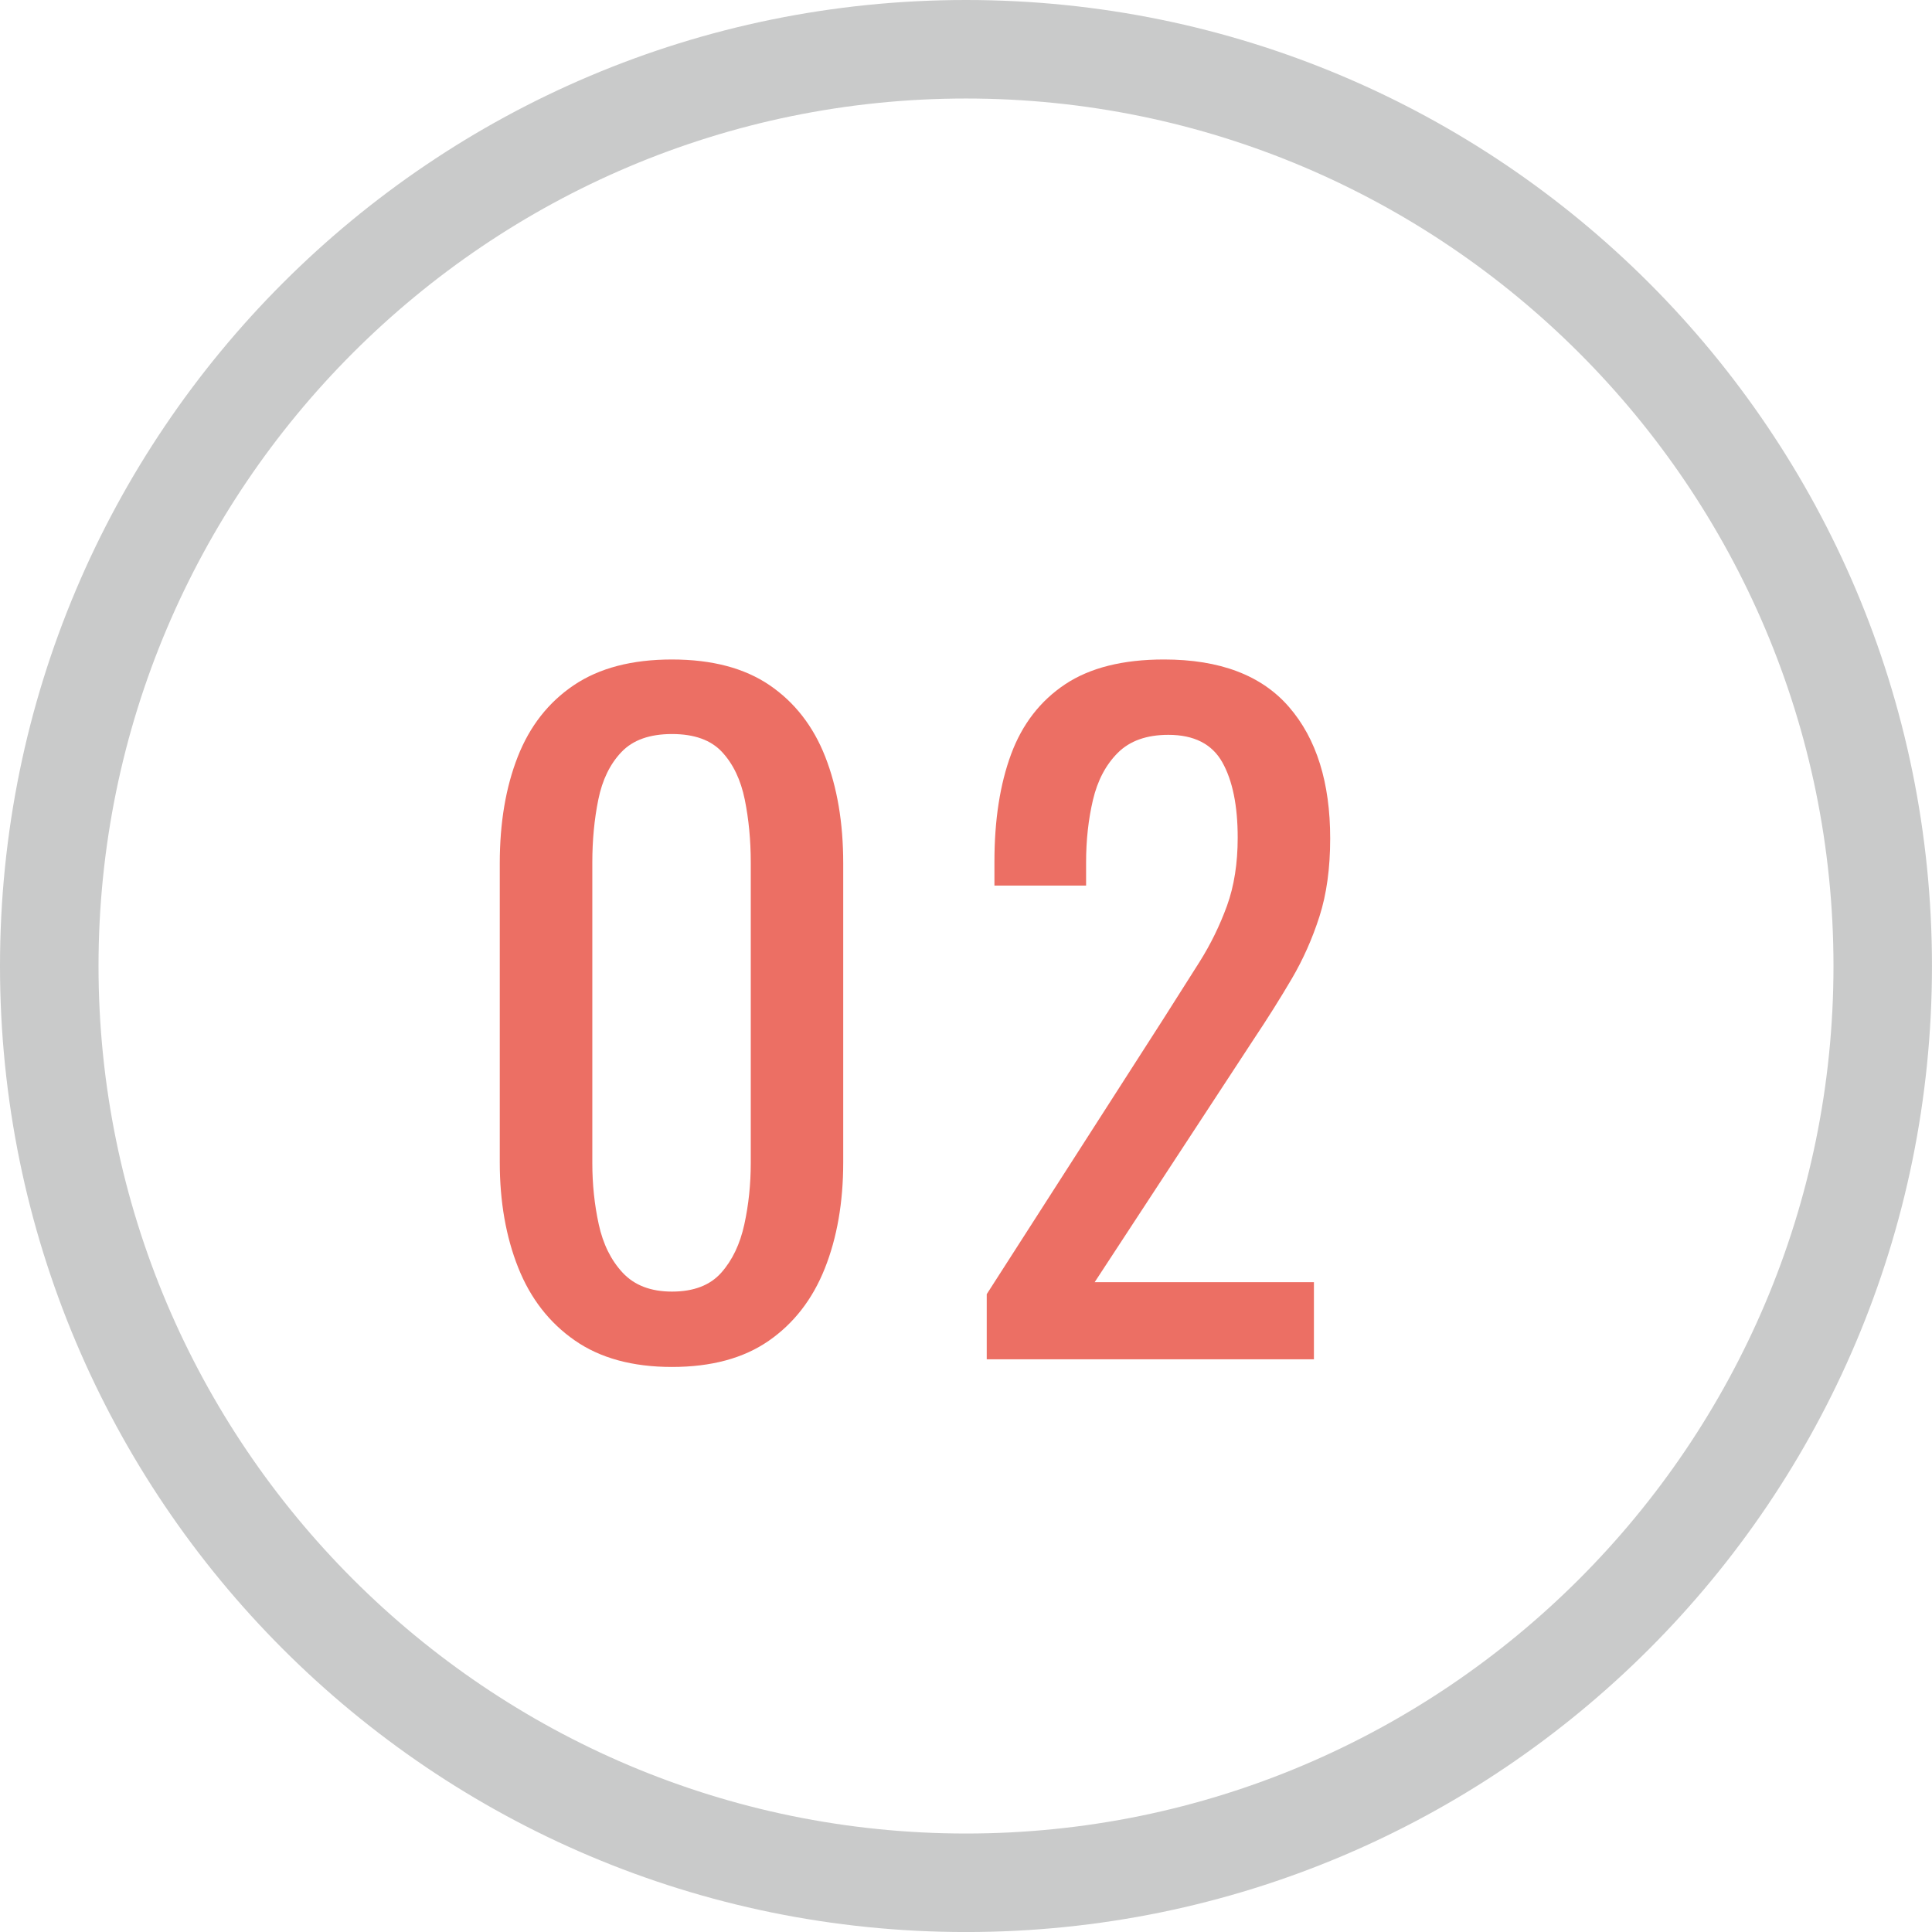
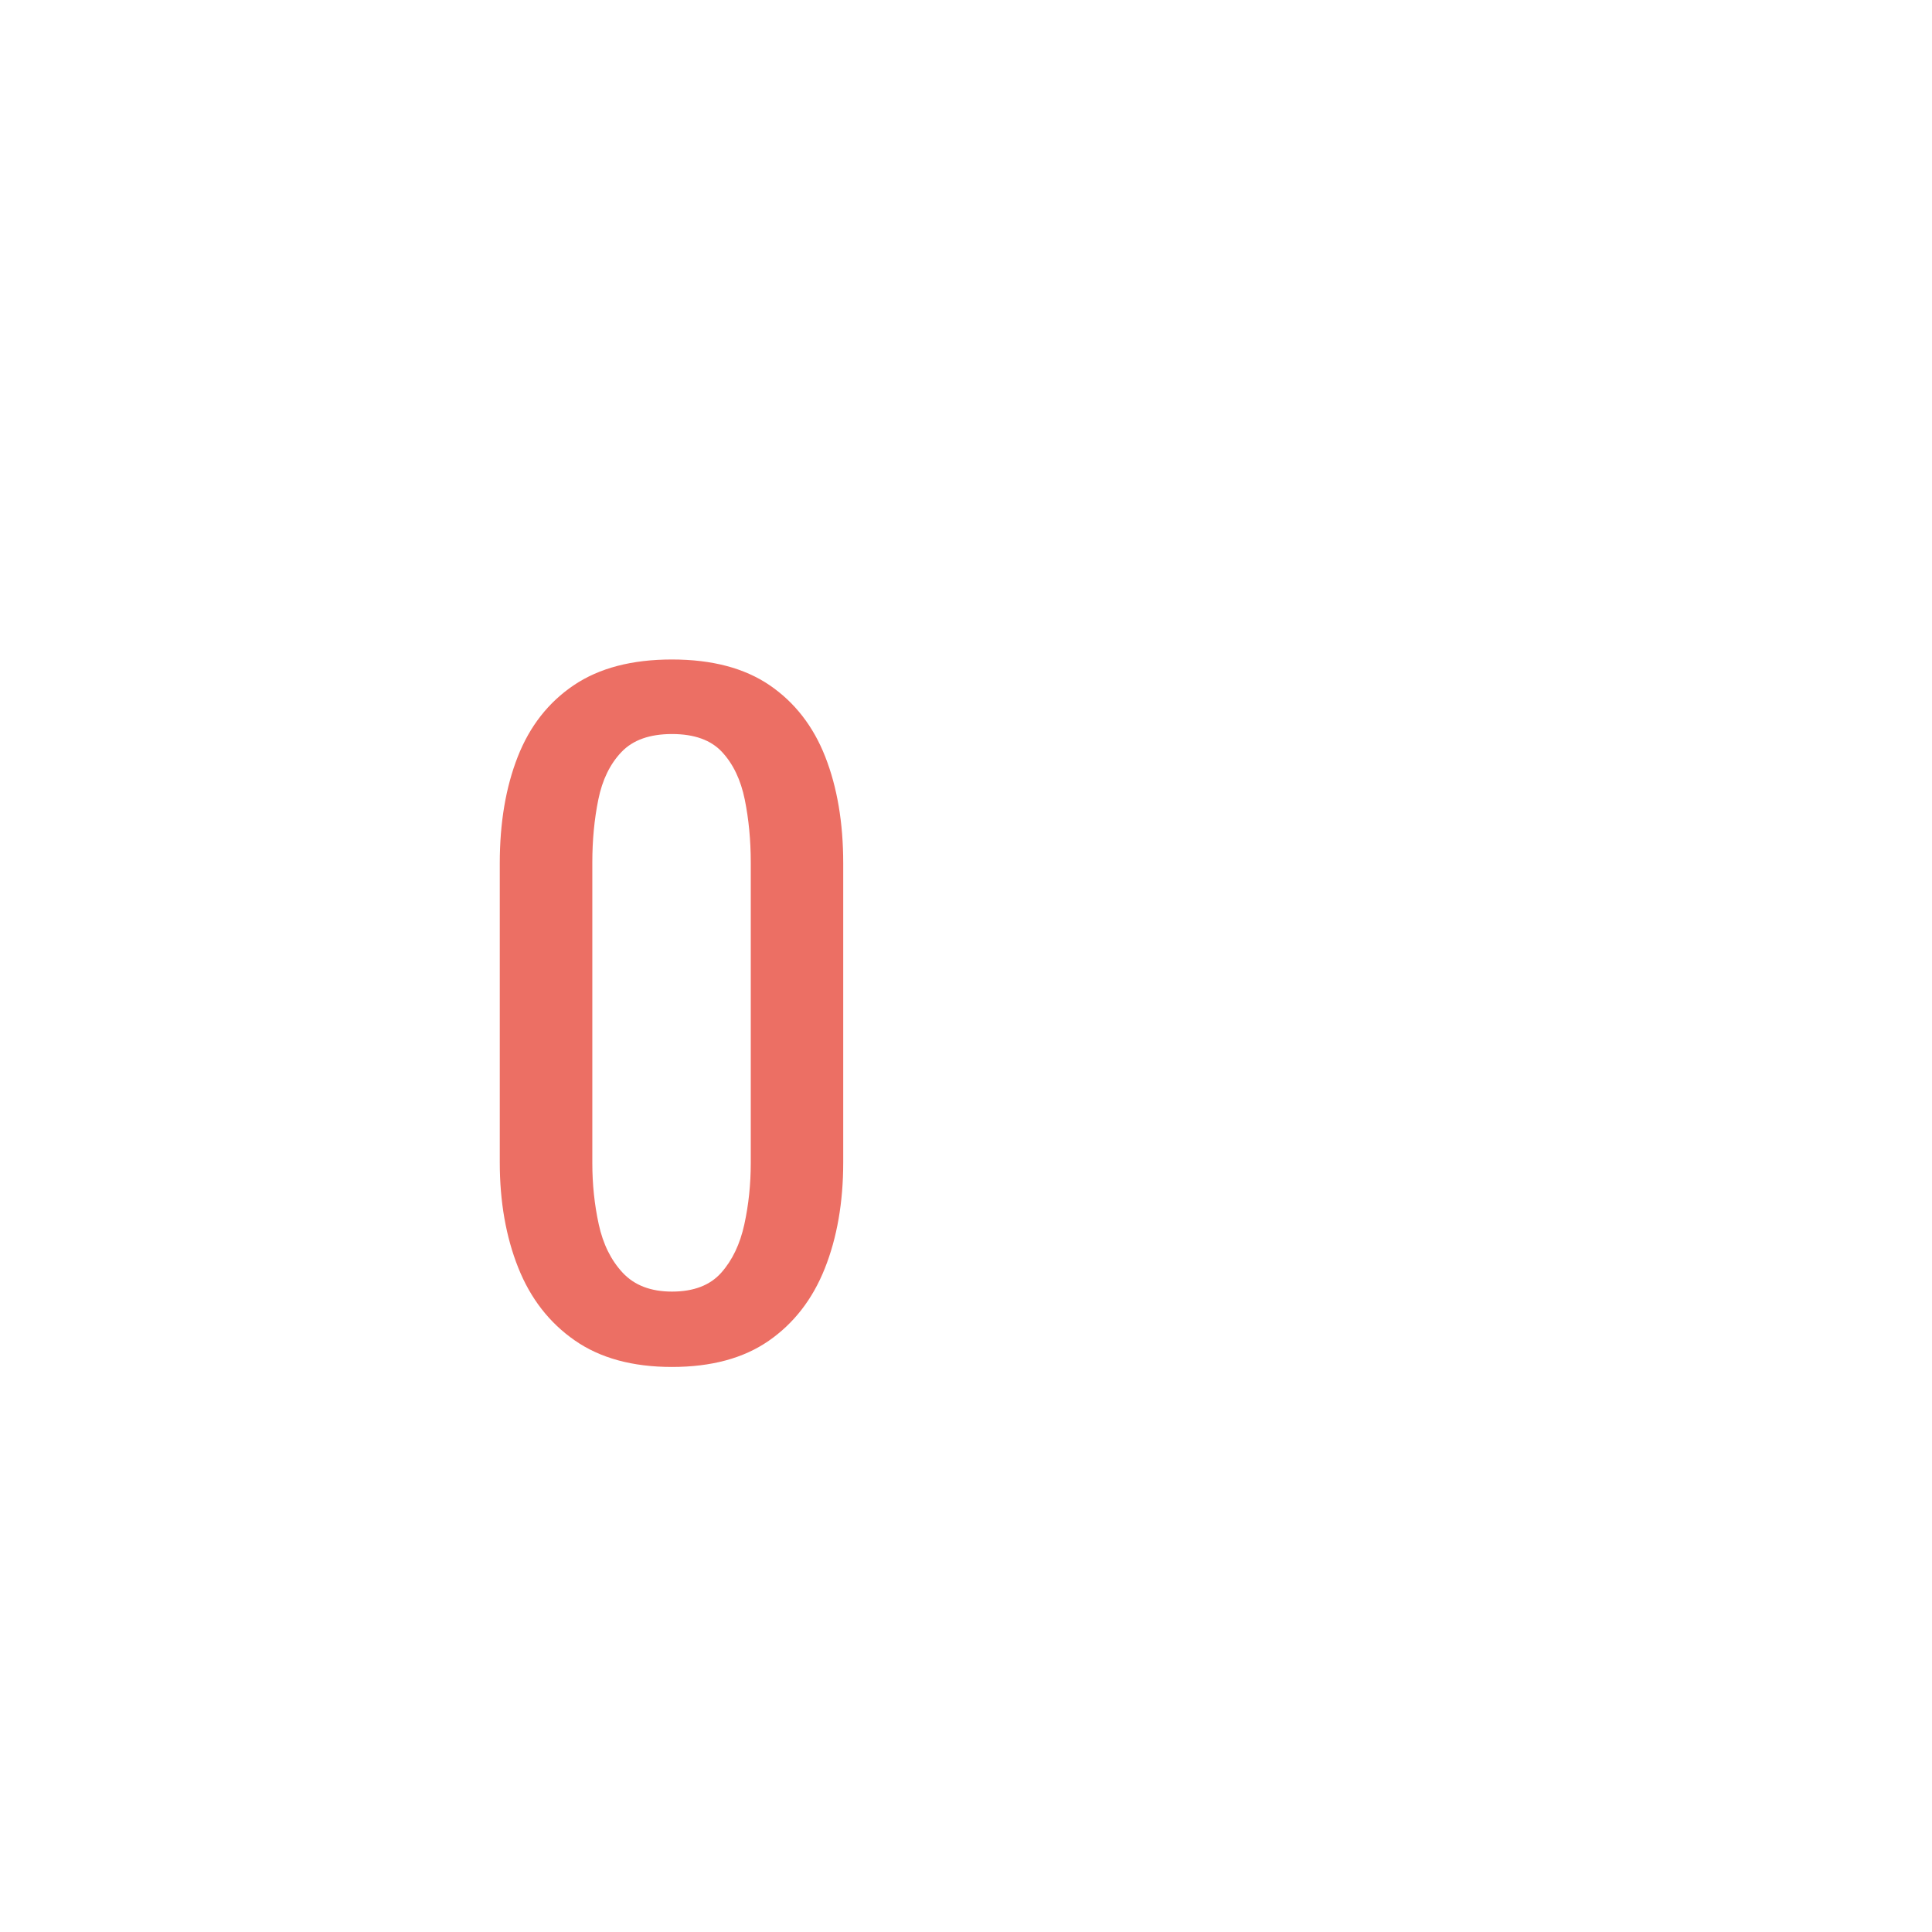
<svg xmlns="http://www.w3.org/2000/svg" id="_レイヤー_2" width="62.479" height="62.479" viewBox="0 0 62.479 62.479">
  <defs>
    <style>.cls-1{fill:#ec6f64;}.cls-2{fill:#c9caca;}</style>
  </defs>
  <g id="_デザイン">
    <path class="cls-1" d="M21.73,44.206c-1.274,0-2.322-.286-3.144-.859-.822-.572-1.432-1.357-1.828-2.354-.397-.997-.596-2.133-.596-3.407v-9.667c0-1.311.194-2.46.582-3.448s.992-1.759,1.813-2.313c.822-.554,1.879-.831,3.172-.831s2.345.277,3.158.831c.812.554,1.412,1.325,1.8,2.313s.582,2.138.582,3.448v9.667c0,1.292-.199,2.438-.596,3.435-.397.997-1.002,1.777-1.814,2.34-.812.563-1.855.845-3.13.845ZM21.73,41.769c.701,0,1.232-.203,1.593-.609s.609-.928.748-1.565c.139-.637.208-1.297.208-1.98v-9.722c0-.72-.065-1.399-.194-2.036-.13-.637-.374-1.149-.734-1.537-.359-.388-.899-.582-1.62-.582s-1.265.194-1.634.582c-.37.388-.619.9-.748,1.537-.13.637-.194,1.316-.194,2.036v9.722c0,.683.069,1.343.208,1.98.139.637.396,1.159.775,1.565s.909.609,1.593.609Z" />
-     <path class="cls-1" d="M31.91,43.957v-2.105l5.706-8.891c.424-.665.816-1.283,1.177-1.856.36-.572.655-1.177.887-1.814.23-.637.346-1.371.346-2.202,0-1.034-.166-1.847-.498-2.438-.333-.591-.914-.887-1.745-.887-.702,0-1.246.194-1.635.582-.388.388-.655.896-.803,1.523-.148.628-.222,1.302-.222,2.022v.748h-2.964v-.775c0-1.348.181-2.507.54-3.476.36-.97.942-1.722,1.745-2.258.804-.535,1.87-.803,3.199-.803,1.81,0,3.158.513,4.044,1.538.887,1.025,1.33,2.442,1.33,4.251,0,.96-.116,1.8-.347,2.521-.231.72-.531,1.395-.9,2.022-.369.628-.775,1.274-1.219,1.939l-5.151,7.867h7.091v2.493h-10.581Z" />
-     <path class="cls-2" d="M31.239,3.186c15.469,0,28.054,12.585,28.054,28.054s-12.585,28.054-28.054,28.054S3.186,46.708,3.186,31.24,15.771,3.186,31.239,3.186M31.239,0C13.986,0,0,13.987,0,31.24s13.986,31.24,31.239,31.24,31.239-13.986,31.239-31.24S48.492,0,31.239,0h0Z" />
  </g>
</svg>